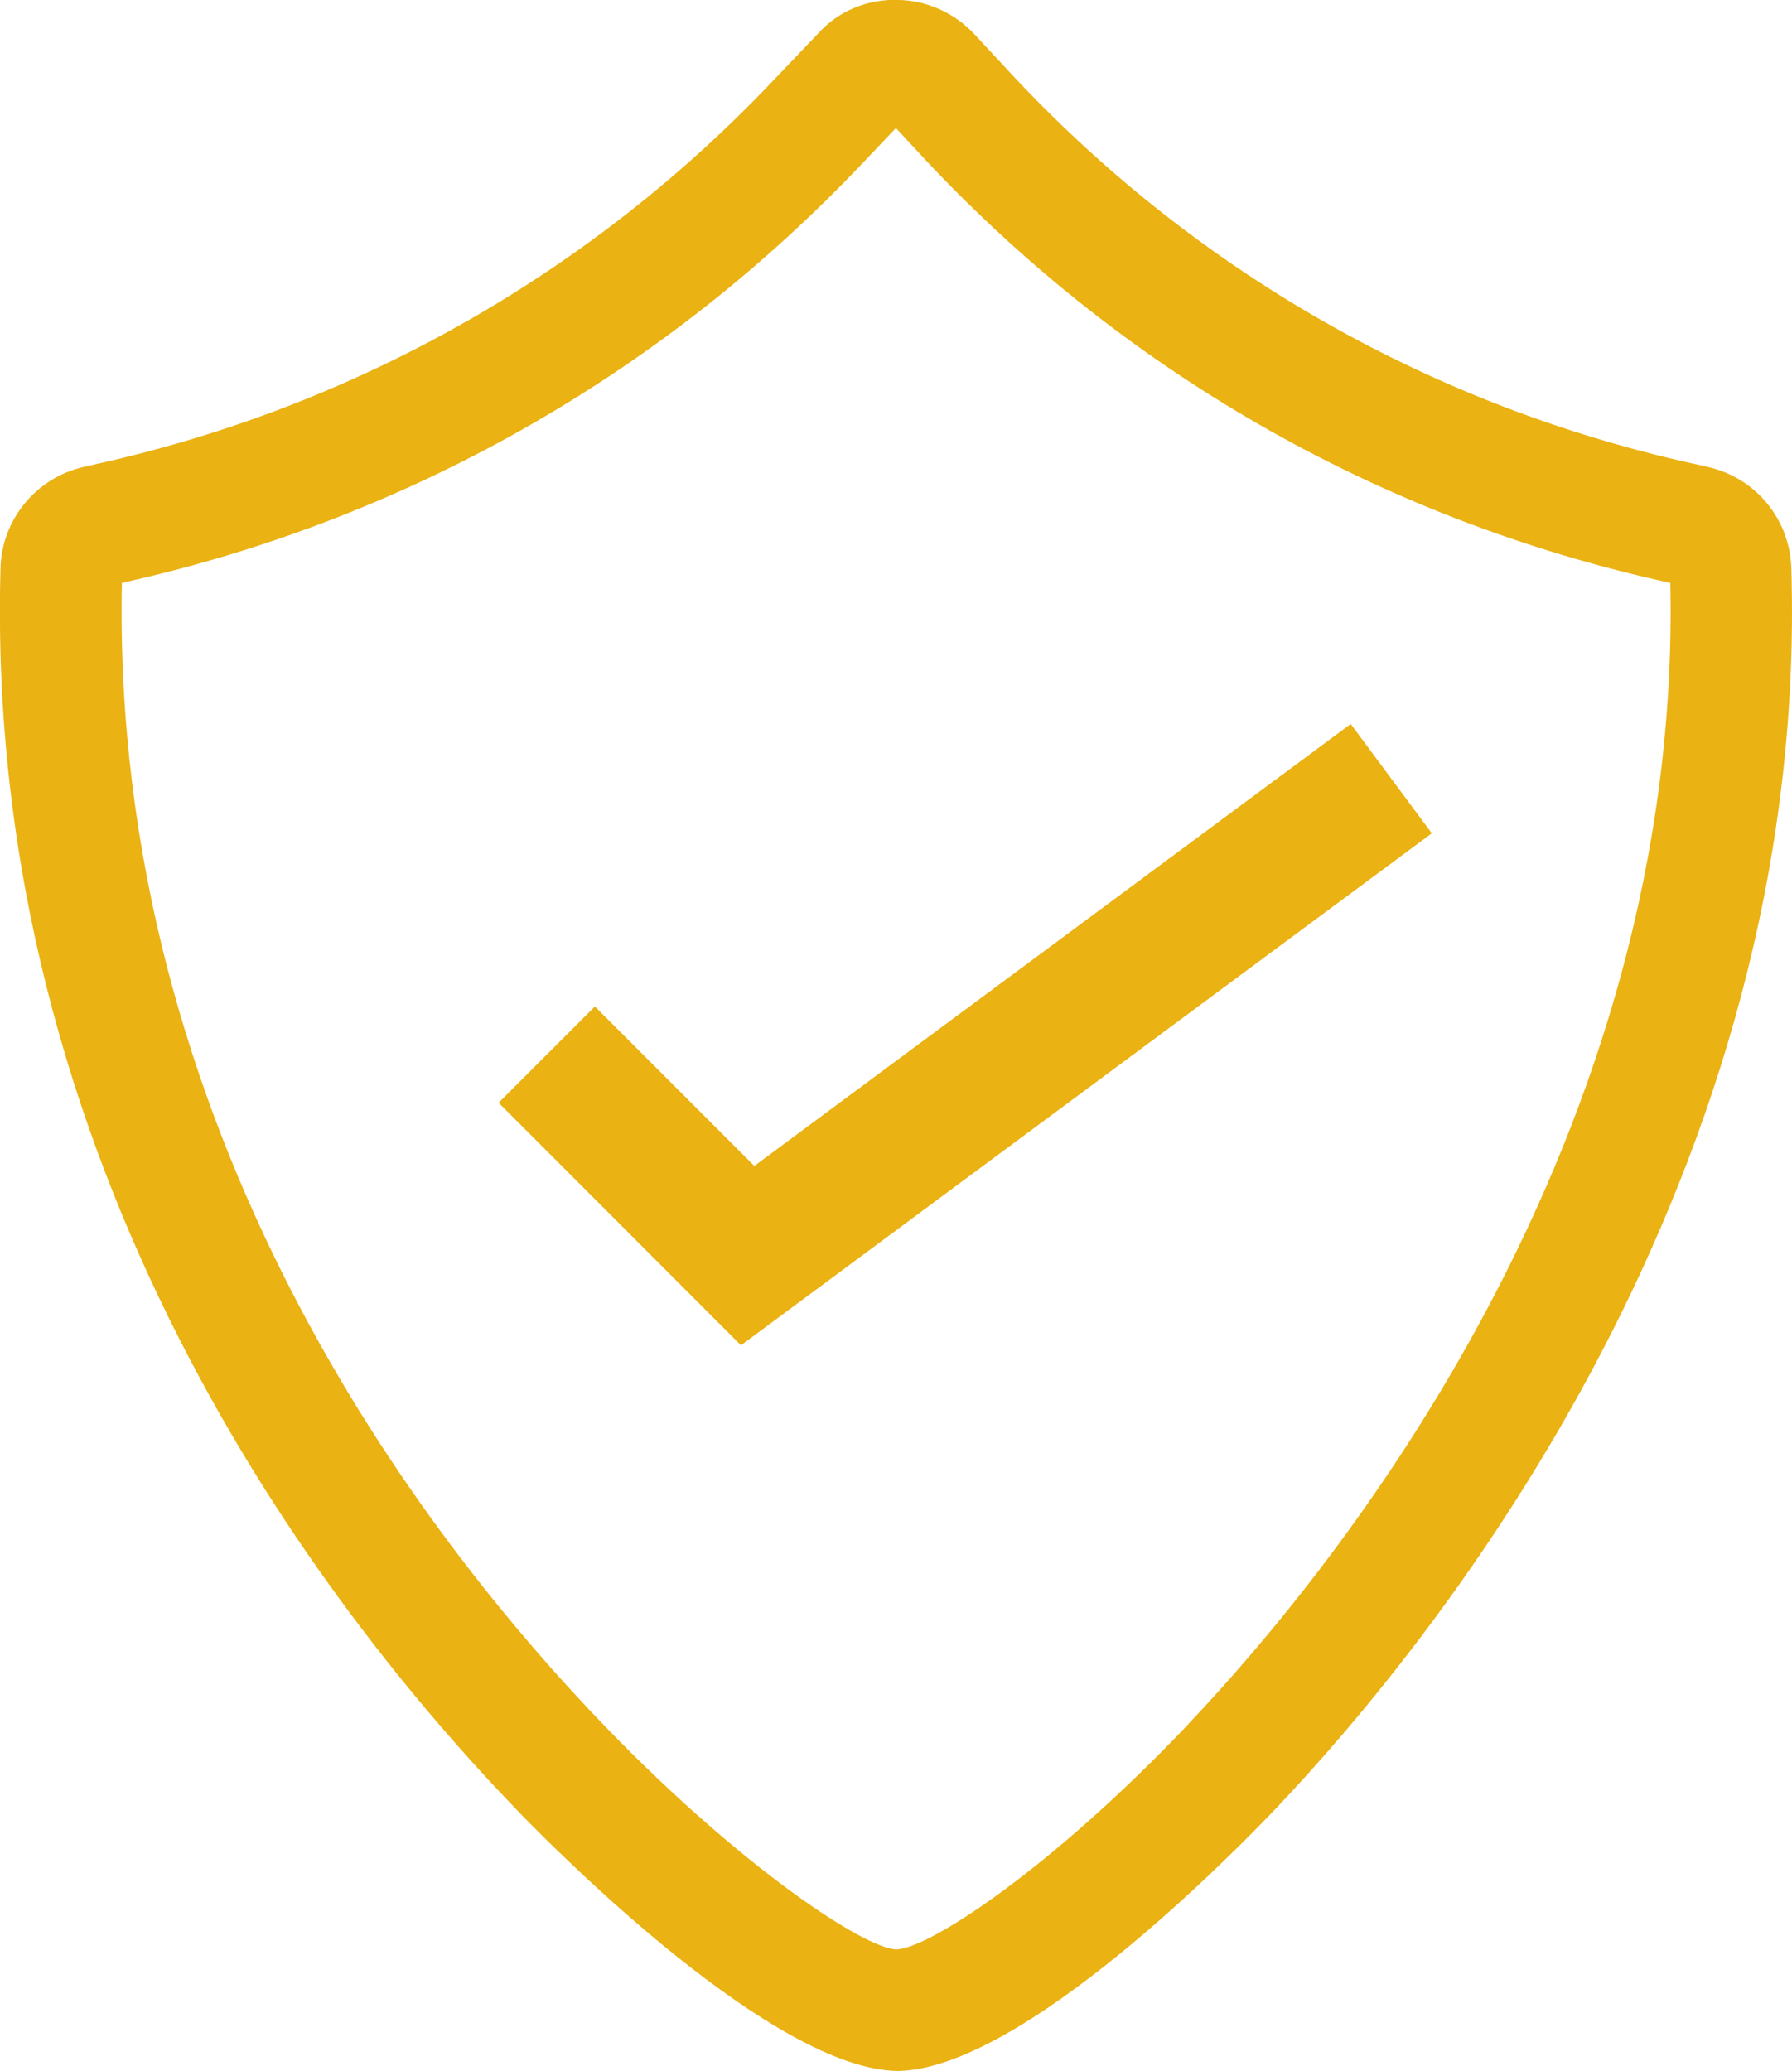
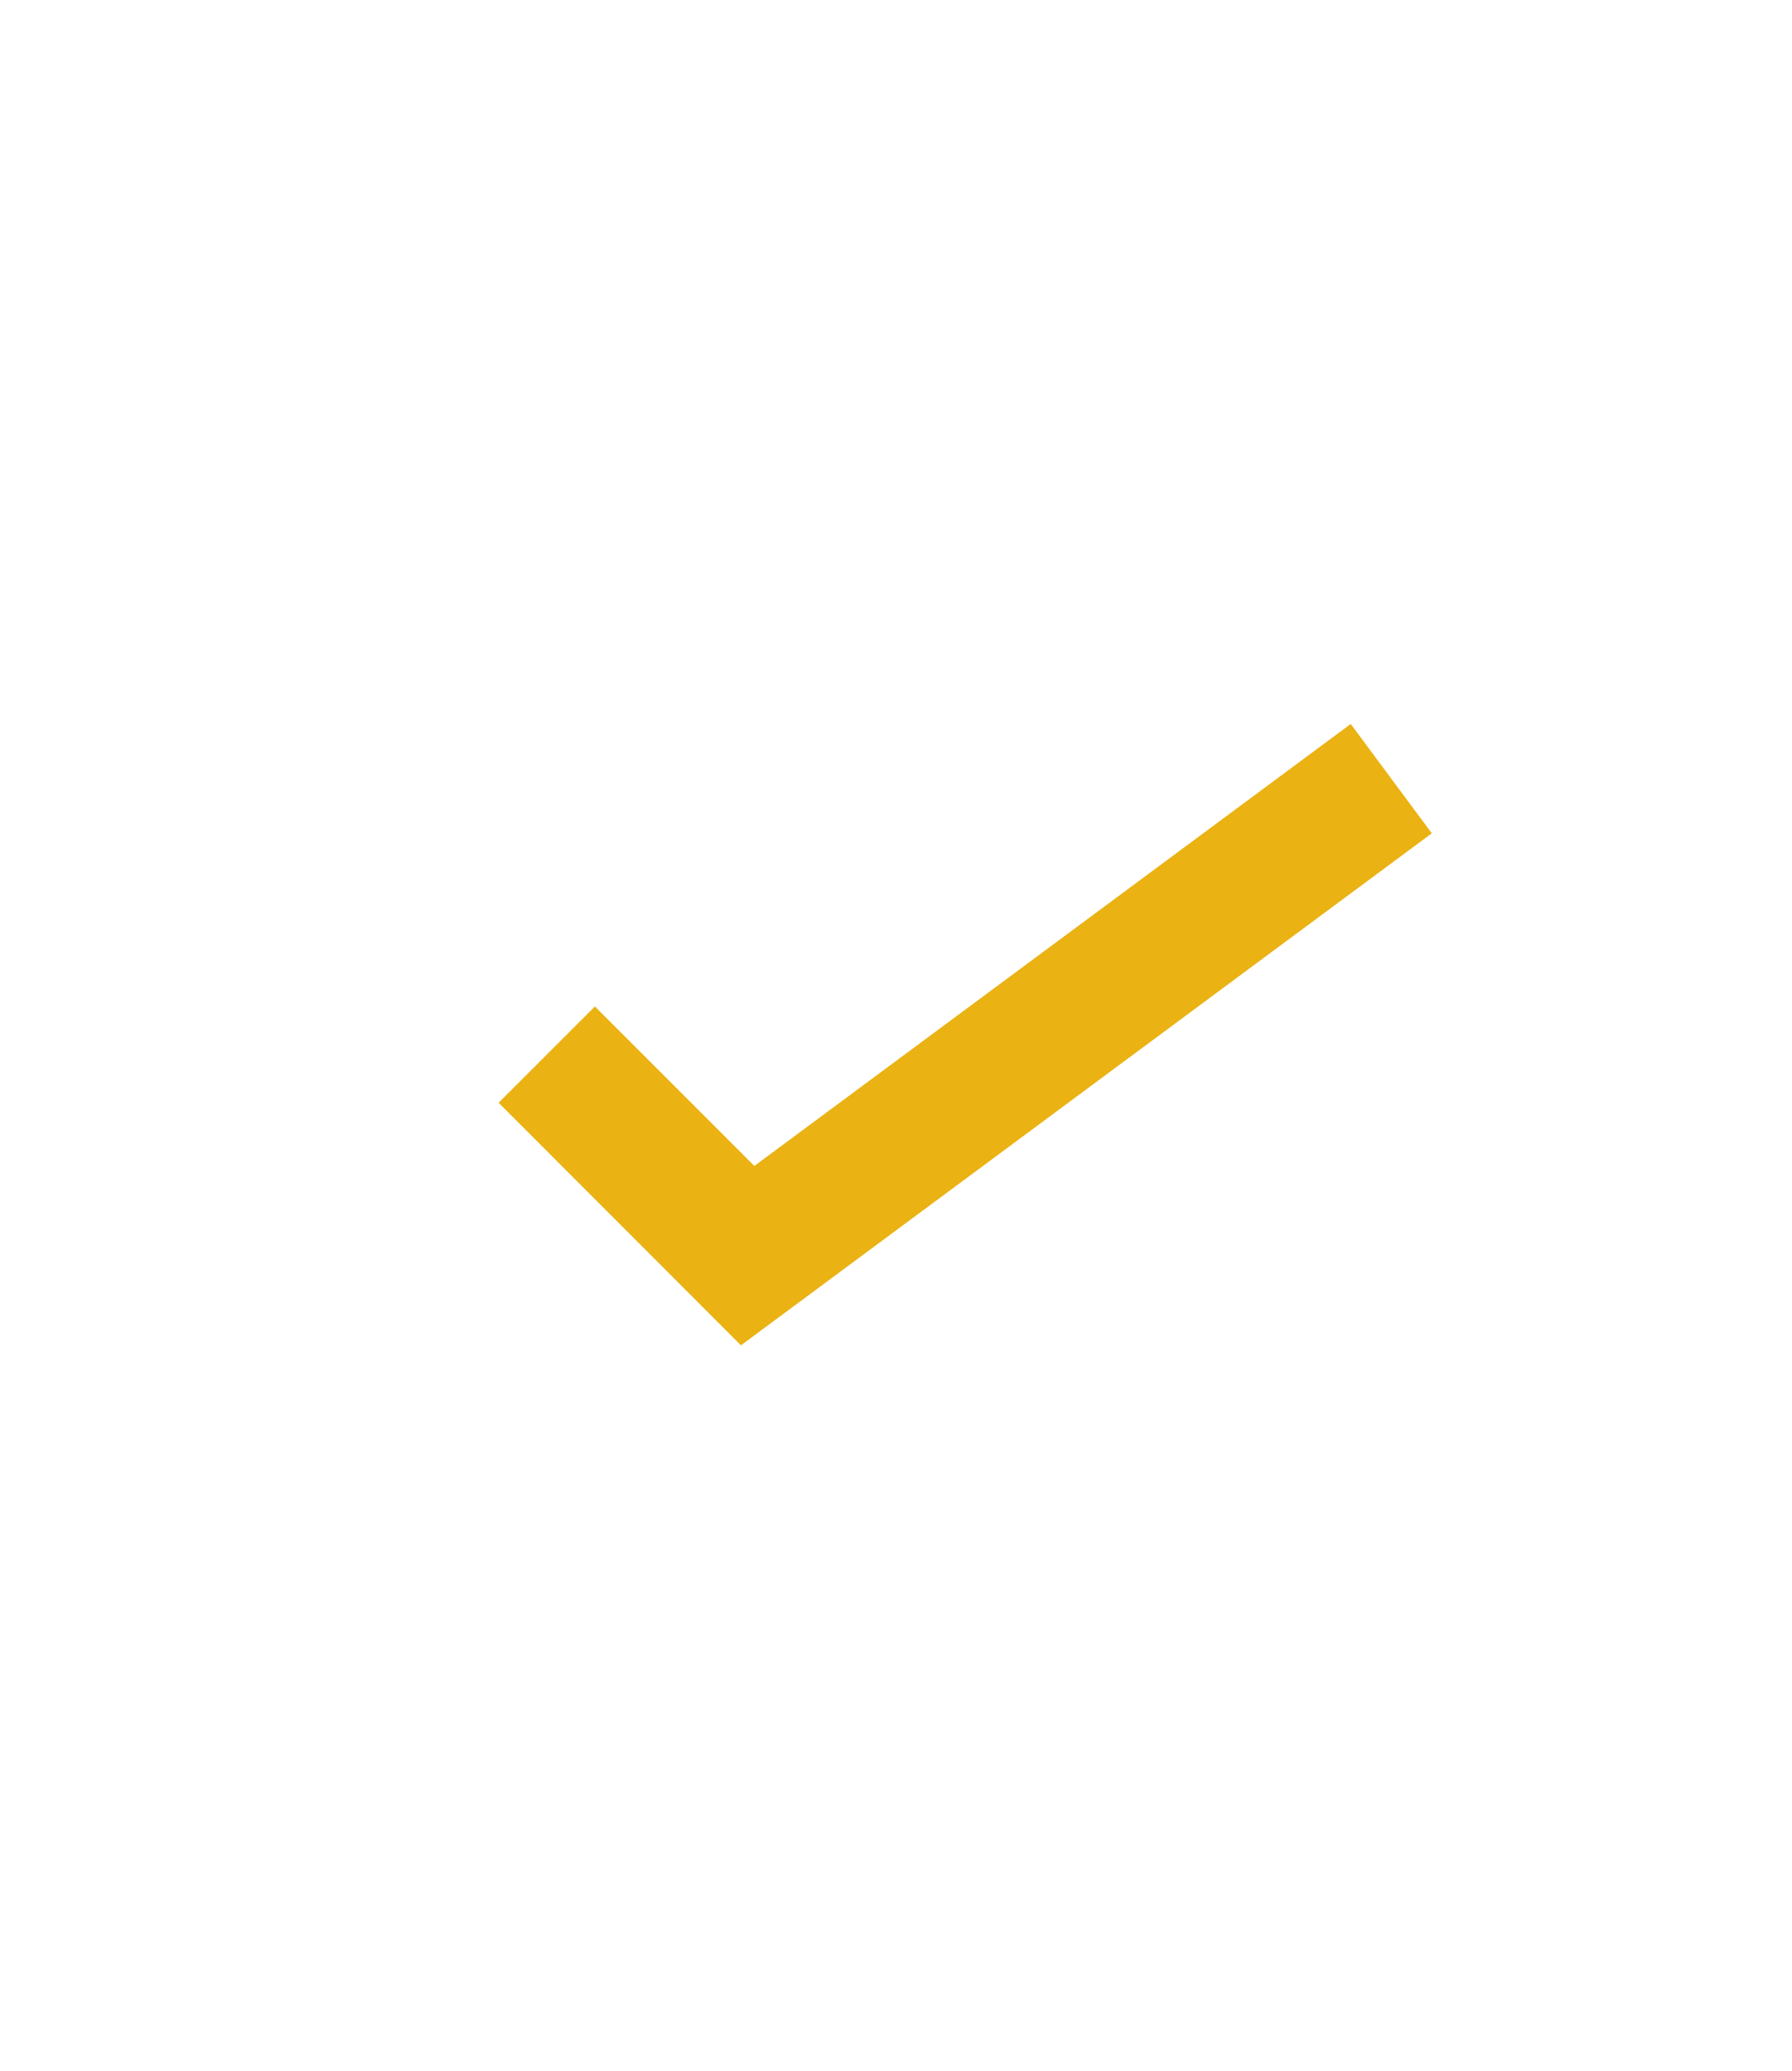
<svg xmlns="http://www.w3.org/2000/svg" id="a" viewBox="0 0 107.21 123.89">
  <defs>
    <style>.b{fill:#eab212;}</style>
  </defs>
-   <path class="b" d="M102.11,27.91h-.01c-16.25-3.43-30.77-11.7-42.01-23.93l-1.79-1.93C57.1,.76,55.41,.02,53.75,0c-1.85-.08-3.63,.69-4.79,1.99l-2.73,2.86C35.54,16.12,21.9,23.96,6.81,27.52l-1.84,.42C2.12,28.61,.09,31.12,.03,34.02c-.98,35.82,19.03,61.99,31.04,74.41,2.49,2.57,15.29,15.41,22.67,15.46,7.45-.14,20.15-13.13,22.62-15.73,9.63-10.16,31.91-37.71,30.81-74.15-.08-2.96-2.16-5.47-5.06-6.09Zm-31.02,75.24c-8.18,8.62-15.52,13.43-17.47,13.47-1.91-.07-9.18-4.84-17.32-13.24C25.16,91.86,6.65,67.71,7.29,34.87l1.17-.27c16.5-3.89,31.38-12.45,43.05-24.74l2.09-2.2,1.15,1.24c12.11,13.18,27.71,22.15,45.18,25.97,.72,33.4-19.89,58.84-28.84,68.27Z" />
  <polygon class="b" points="35.59 60.21 29.83 65.97 44.33 80.48 85.66 49.85 80.81 43.31 45.13 69.75 35.59 60.21" />
</svg>